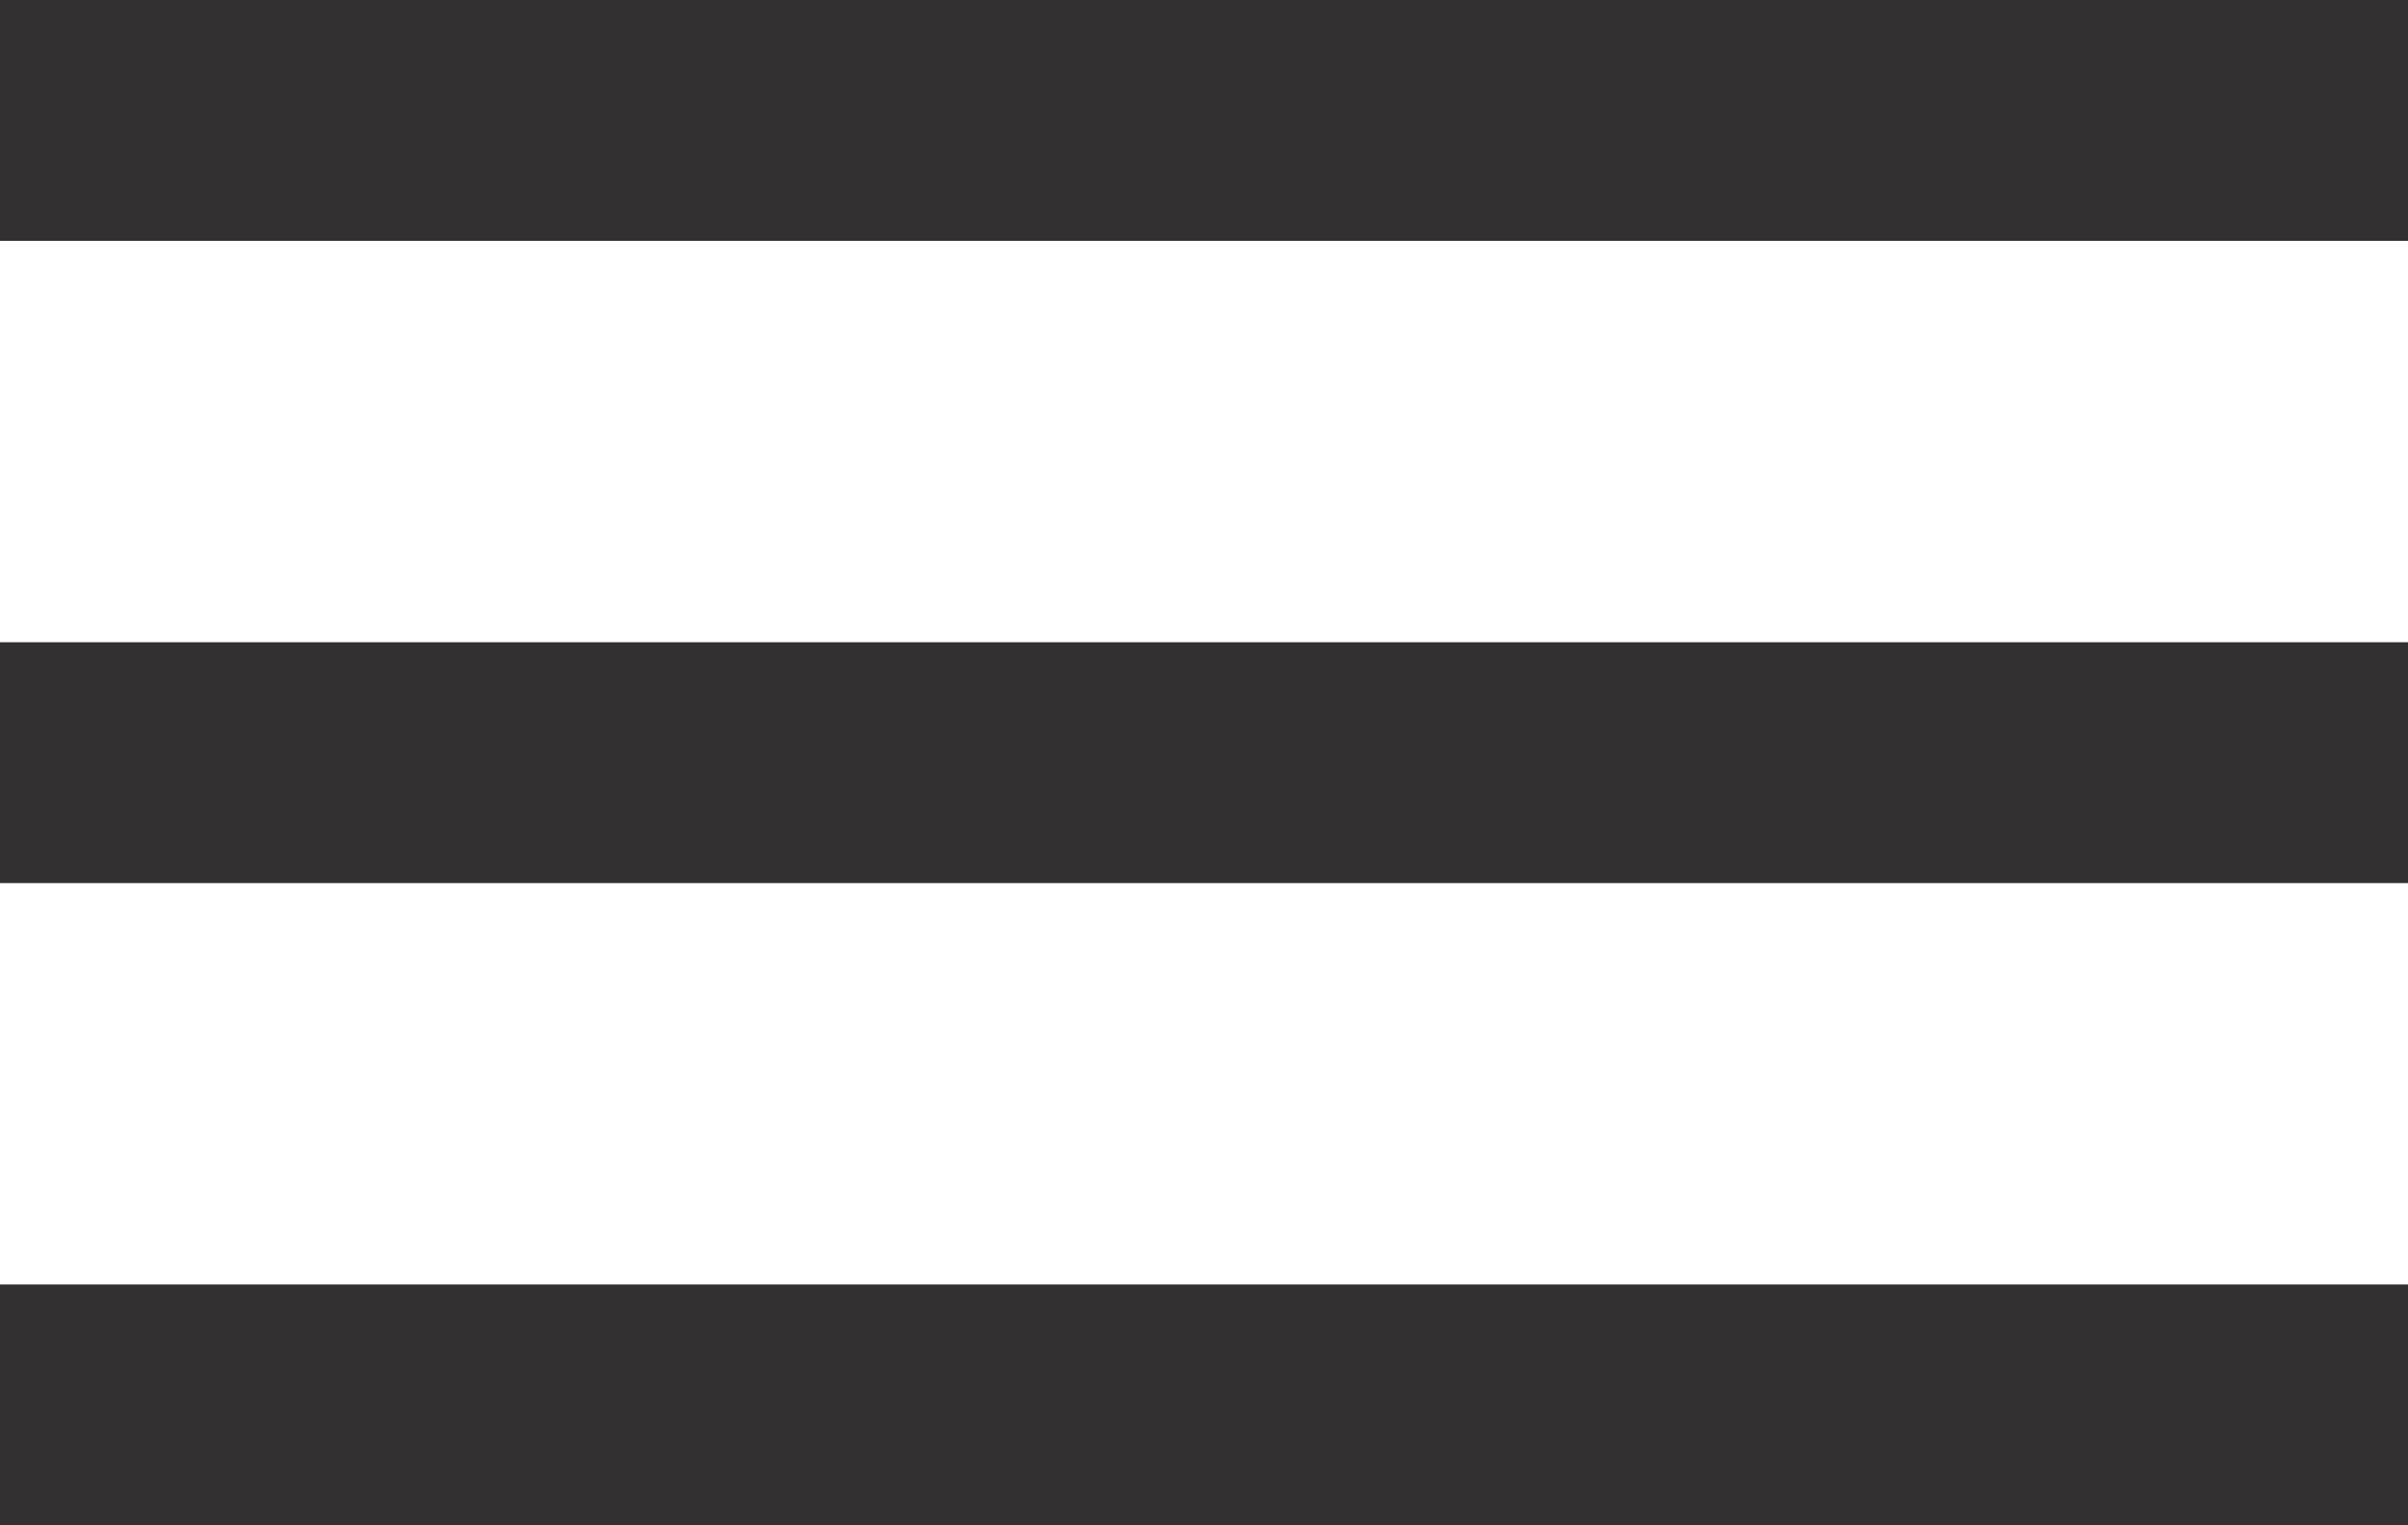
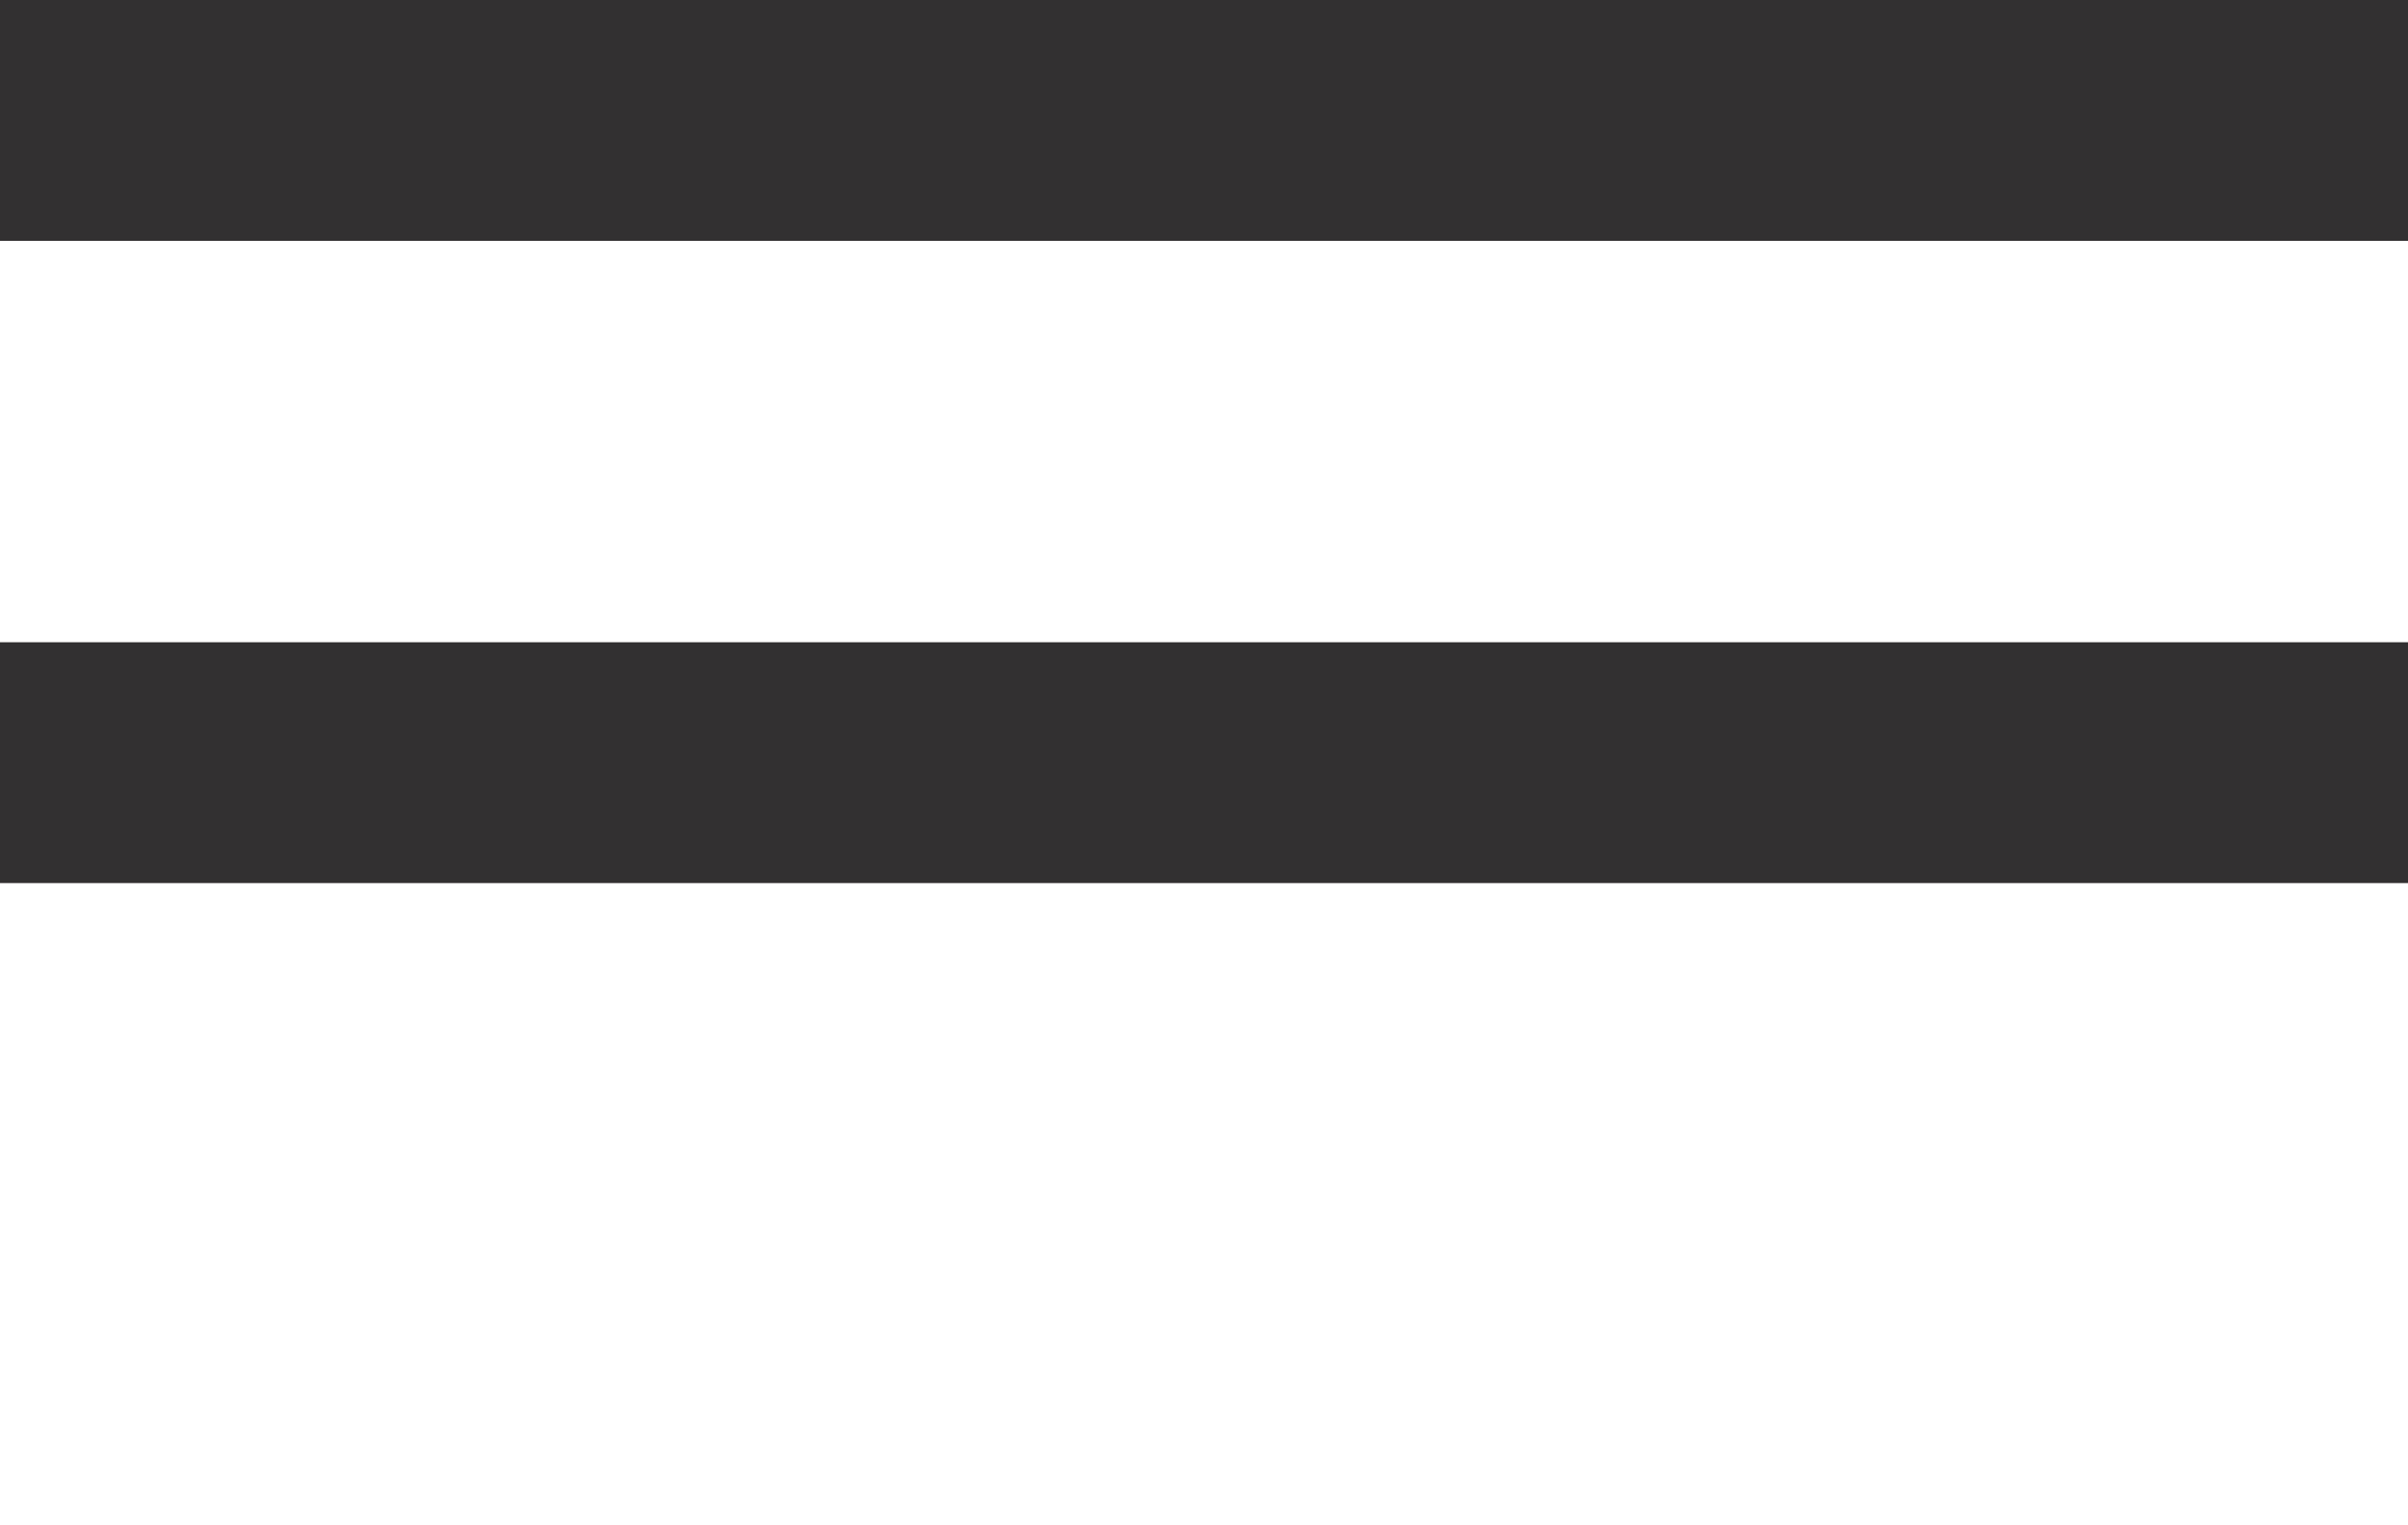
<svg xmlns="http://www.w3.org/2000/svg" width="30" height="19" viewBox="0 0 30 19" fill="none">
  <rect width="30" height="3" fill="#323031" />
  <rect y="8" width="30" height="3" fill="#323031" />
-   <rect y="16" width="30" height="3" fill="#323031" />
</svg>